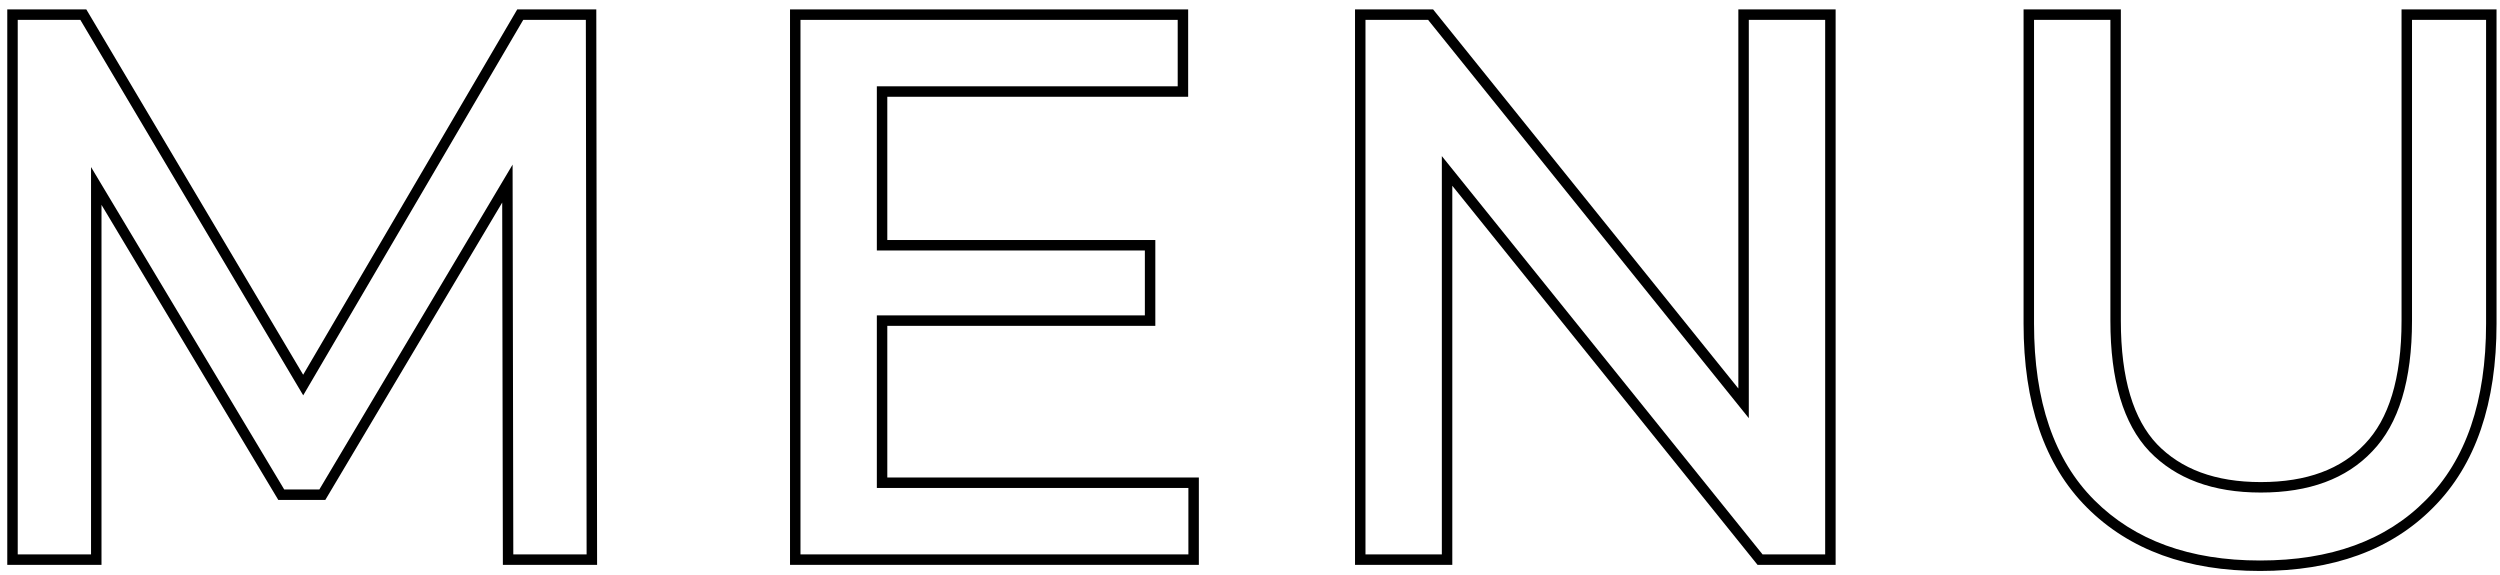
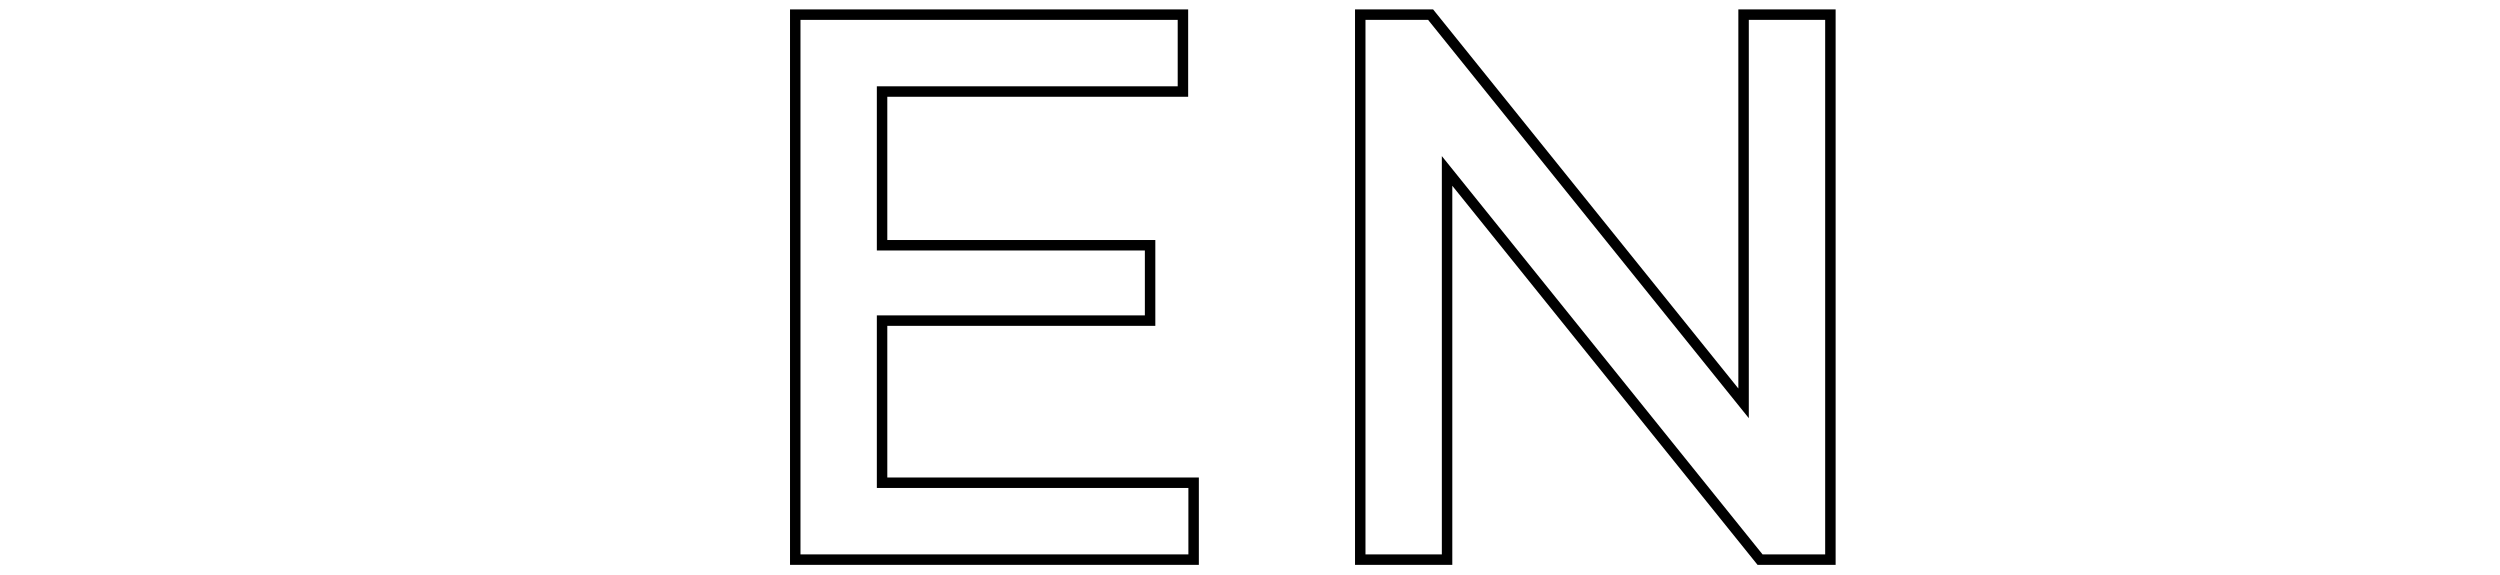
<svg xmlns="http://www.w3.org/2000/svg" width="239" height="55" viewBox="0 0 239 55" fill="none">
-   <path fill-rule="evenodd" clip-rule="evenodd" d="M193.453 0.9H202.753V30.662C202.753 36.239 203.973 40.094 206.2 42.455C208.497 44.838 211.76 46.087 216.134 46.087C220.564 46.087 223.821 44.834 226.065 42.458L226.072 42.451C228.345 40.091 229.588 36.237 229.588 30.662V0.9H238.669V30.954C238.669 38.517 236.702 44.43 232.611 48.522C228.583 52.601 223.021 54.584 216.061 54.584C209.146 54.584 203.587 52.598 199.513 48.524C195.421 44.432 193.453 38.518 193.453 30.954V0.9ZM205.476 43.145C202.994 40.517 201.753 36.356 201.753 30.662V1.9H194.453V30.954C194.453 38.351 196.375 43.972 200.22 47.817C204.065 51.662 209.345 53.584 216.061 53.584C222.826 53.584 228.106 51.662 231.902 47.817C235.747 43.972 237.669 38.351 237.669 30.954V1.9H230.588V30.662C230.588 36.356 229.323 40.517 226.792 43.145C224.31 45.773 220.757 47.087 216.134 47.087C211.559 47.087 208.007 45.773 205.476 43.145Z" fill="black" />
  <path fill-rule="evenodd" clip-rule="evenodd" d="M129.54 54V0.9H137.005L166.186 37.14V0.9H175.486V54H168.021L138.84 17.76V54H129.54ZM137.84 14.923L168.5 53H174.486V1.9H167.186V39.977L136.526 1.9H130.54V53H137.84V14.923Z" fill="black" />
  <path fill-rule="evenodd" clip-rule="evenodd" d="M83.826 23.946H109.449V30.151H83.826V46.649H113.61V53H76.526V1.9H112.588V8.251H83.826V23.946ZM84.826 9.251H113.588V0.9H75.526V54H114.61V45.649H84.826V31.151H110.449V22.946H84.826V9.251Z" fill="black" />
-   <path fill-rule="evenodd" clip-rule="evenodd" d="M0.695 54V0.9H8.251L28.982 35.825L49.448 0.9H57.006L57.082 54H48.074L48.011 19.363L31.099 47.795H26.606L9.703 19.584V54H0.695ZM8.703 15.969L27.172 46.795H30.53L49.004 15.737L49.072 53H56.08L56.007 1.9H50.021L28.987 37.794L7.681 1.9H1.695V53H8.703V15.969Z" fill="black" />
</svg>